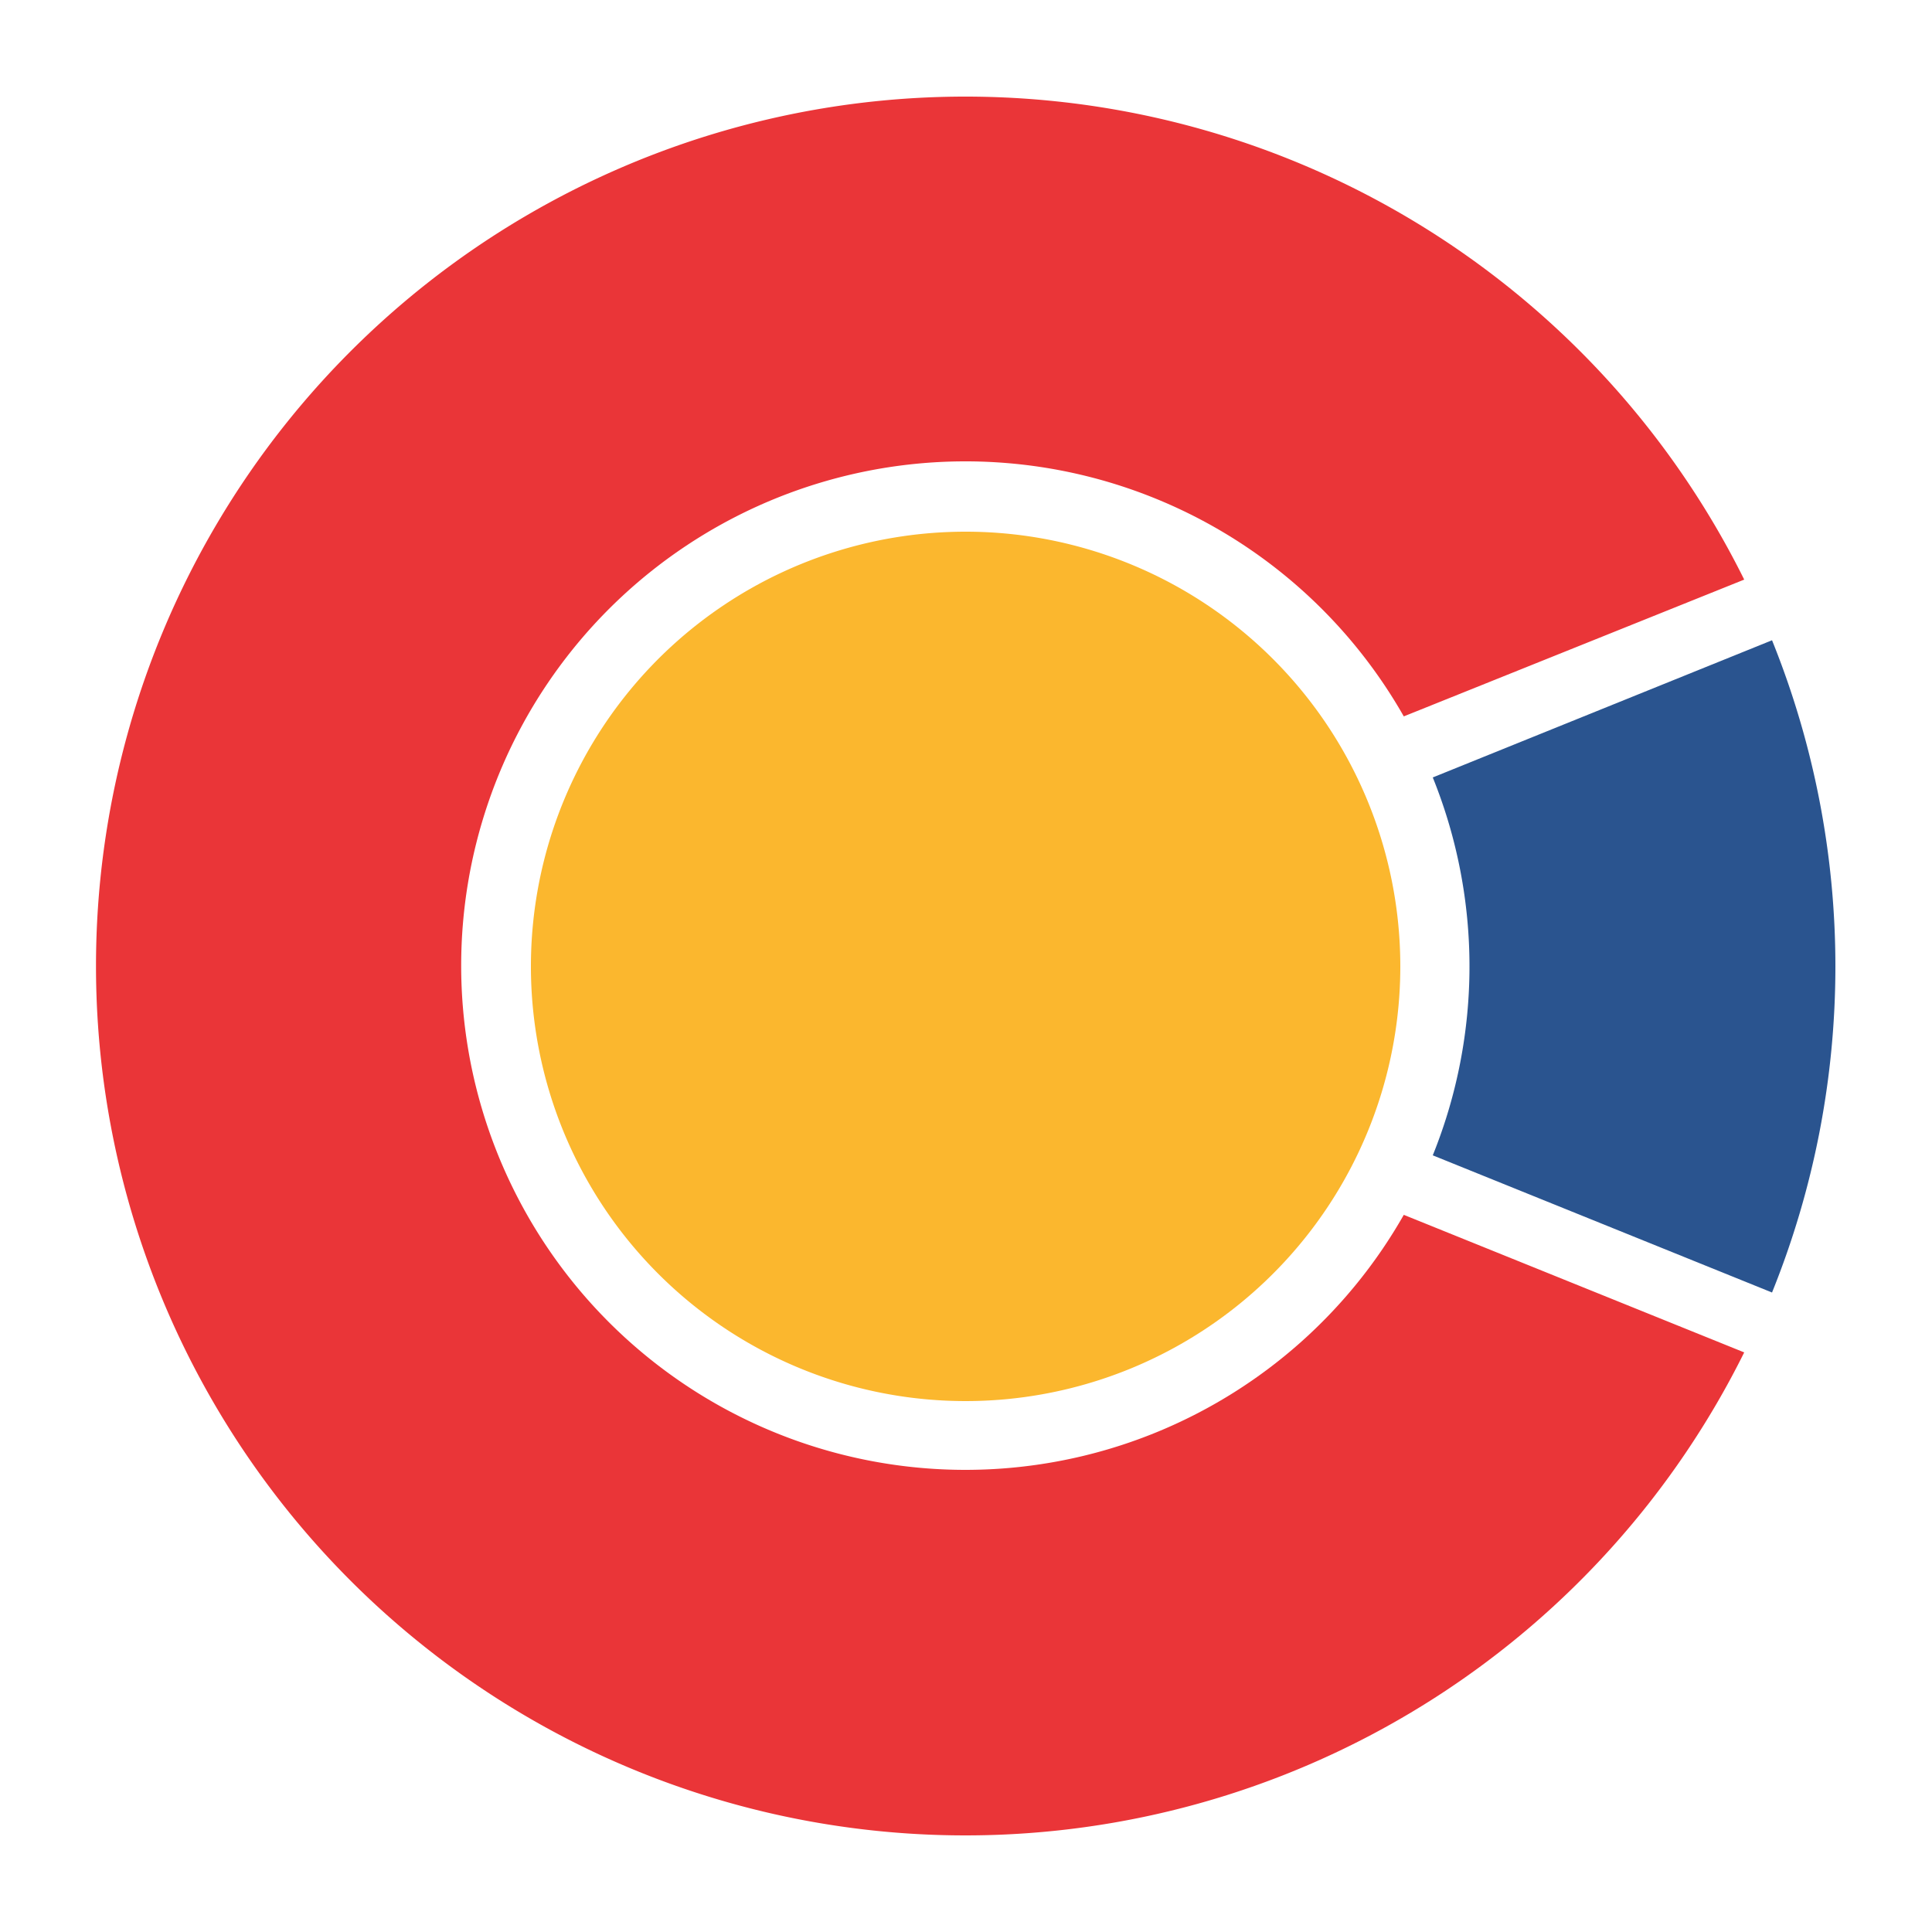
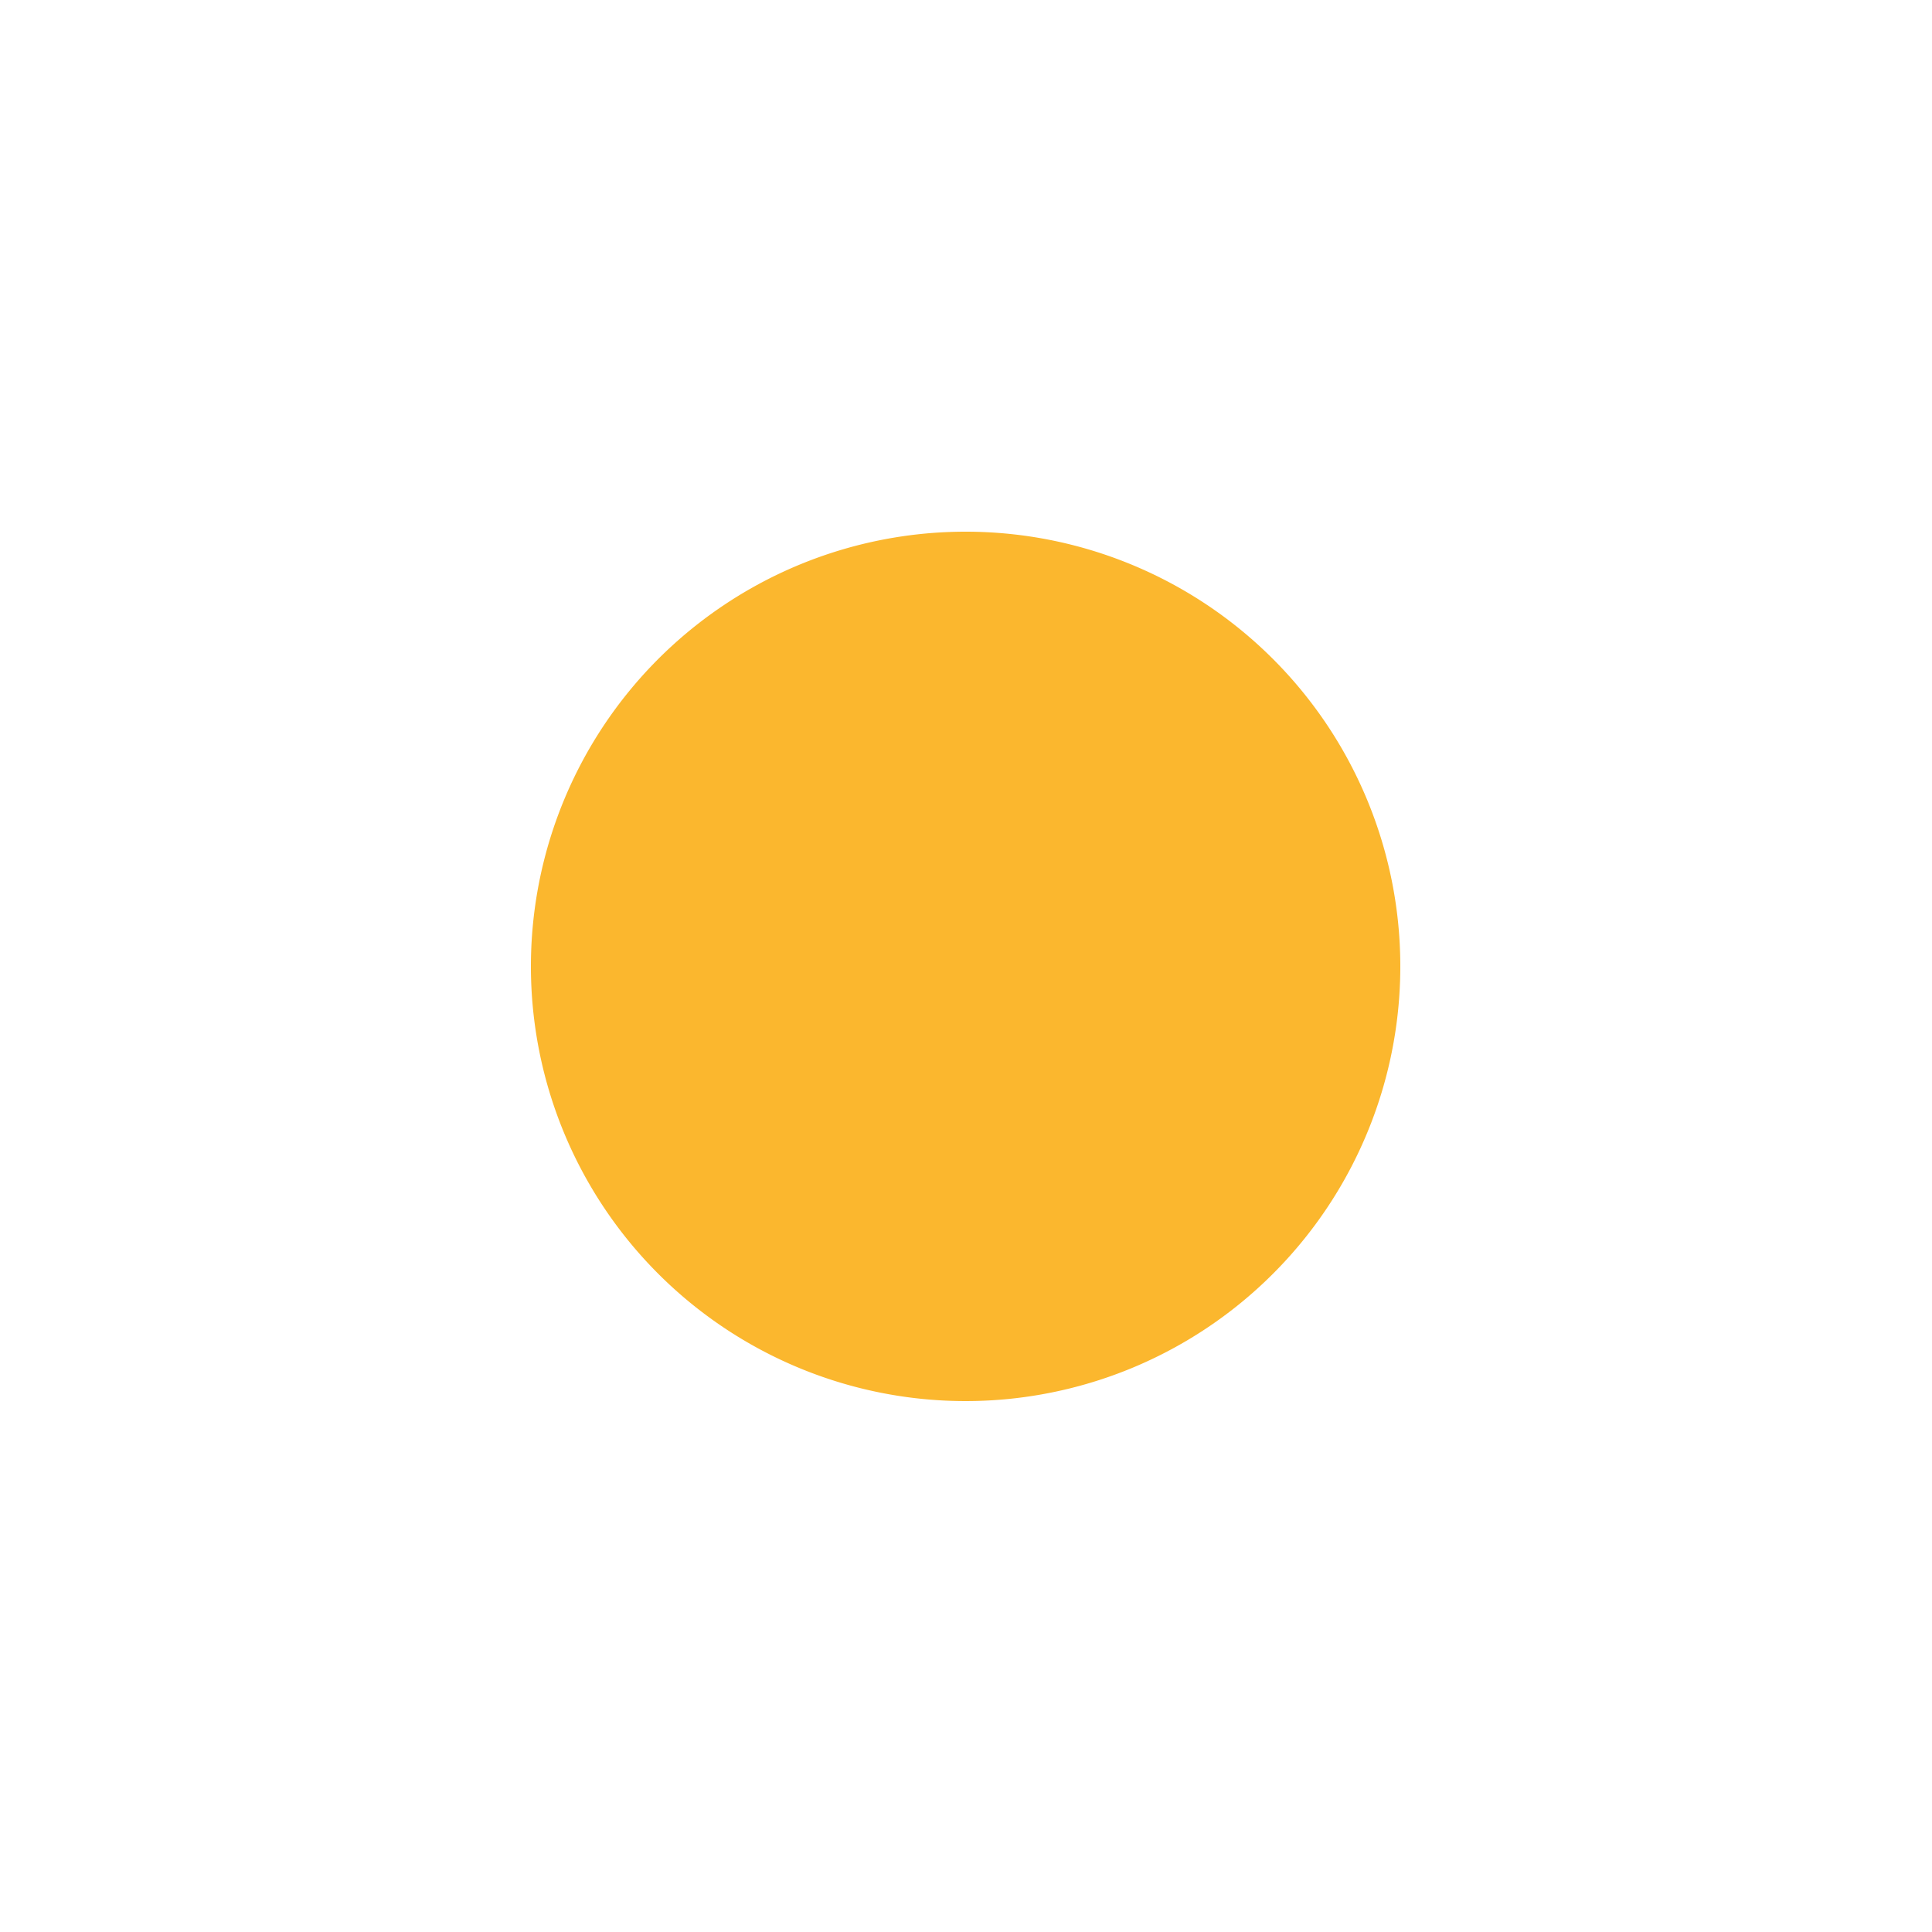
<svg xmlns="http://www.w3.org/2000/svg" data-name="Layer 1" viewBox="0 0 50 50">
-   <path d="M45.14 15a22.5 22.5 0 1 0 0 20l-8.81-3.56a13.05 13.05 0 1 1 0-12.9L45.14 15z" fill-rule="evenodd" fill="#ea3538" />
  <path d="M25 13.76A11.25 11.25 0 1 0 36.24 25 11.25 11.25 0 0 0 25 13.76z" fill="#fbb72e" fill-rule="evenodd" />
-   <path d="M37.08 29.9l8.78 3.55a22.54 22.54 0 0 0 0-16.88l-8.78 3.55a13.06 13.06 0 0 1 0 9.78z" fill="#2a548f" fill-rule="evenodd" />
</svg>